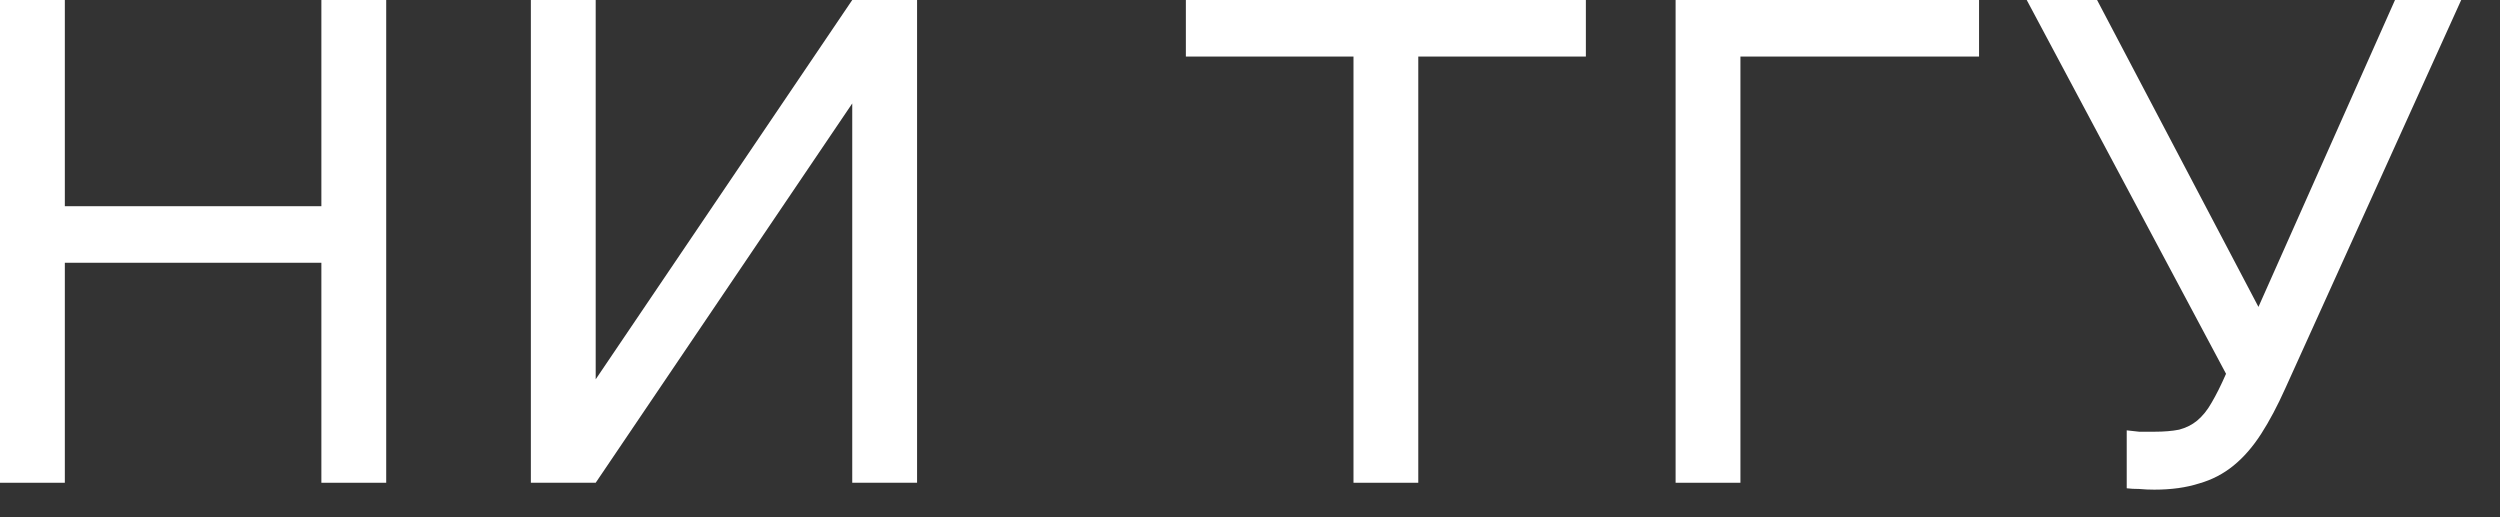
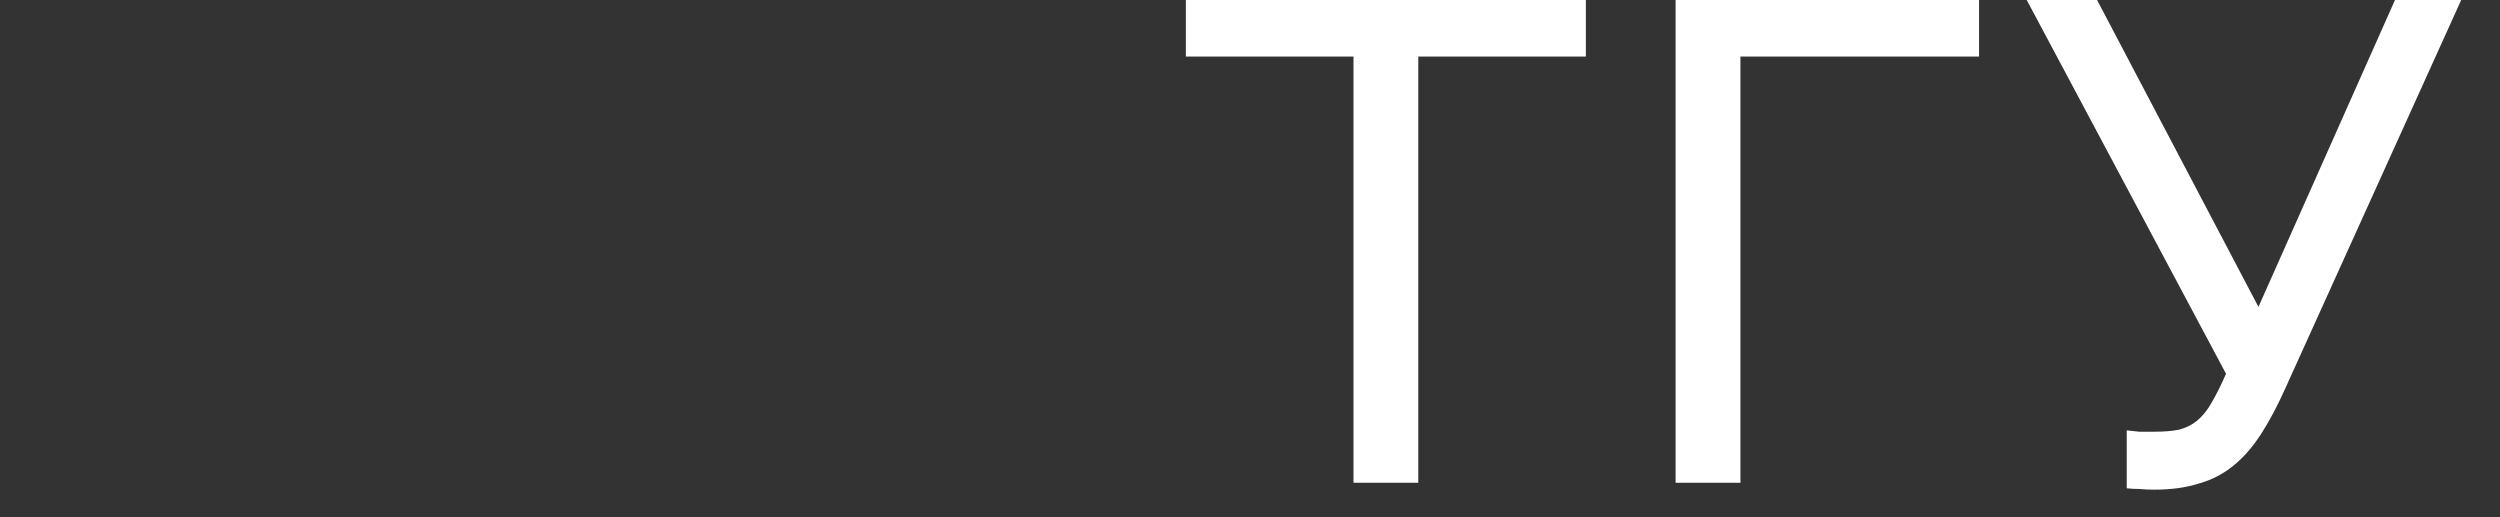
<svg xmlns="http://www.w3.org/2000/svg" width="58" height="12" viewBox="0 0 58 12" fill="none">
  <rect x="0" y="0" width="58" height="12" fill="#333333" stroke="none" />
-   <path d="M0 11.2L0 0L1.504 0V4.784H7.456V0L8.96 0V11.2H7.456V6.096H1.504L1.504 11.2H0Z" fill="white" />
-   <path d="M12.316 11.2V0L13.82 0V8.8L19.772 0L21.276 0V11.2H19.772V2.4L13.82 11.2H12.316Z" fill="white" />
  <path d="M31.401 11.2V1.312H27.512V0L36.792 0V1.312H32.904V11.2H31.401Z" fill="white" />
  <path d="M38.874 11.2V0L45.914 0V1.312H40.378V11.2H38.874Z" fill="white" />
  <path d="M49.98 11.36C49.863 11.36 49.745 11.355 49.628 11.344C49.521 11.344 49.425 11.339 49.34 11.328V9.984C49.425 9.995 49.521 10.005 49.628 10.016C49.745 10.016 49.863 10.016 49.98 10.016C50.204 10.016 50.396 10 50.556 9.968C50.716 9.925 50.855 9.856 50.972 9.76C51.1 9.653 51.212 9.515 51.308 9.344C51.415 9.163 51.527 8.939 51.644 8.672L47.02 0L48.652 0L52.396 7.12L55.564 0L57.1 0L53.02 9.008C52.839 9.413 52.652 9.765 52.46 10.064C52.268 10.363 52.055 10.608 51.82 10.8C51.585 10.992 51.319 11.131 51.02 11.216C50.721 11.312 50.375 11.36 49.98 11.36Z" fill="white" />
</svg>